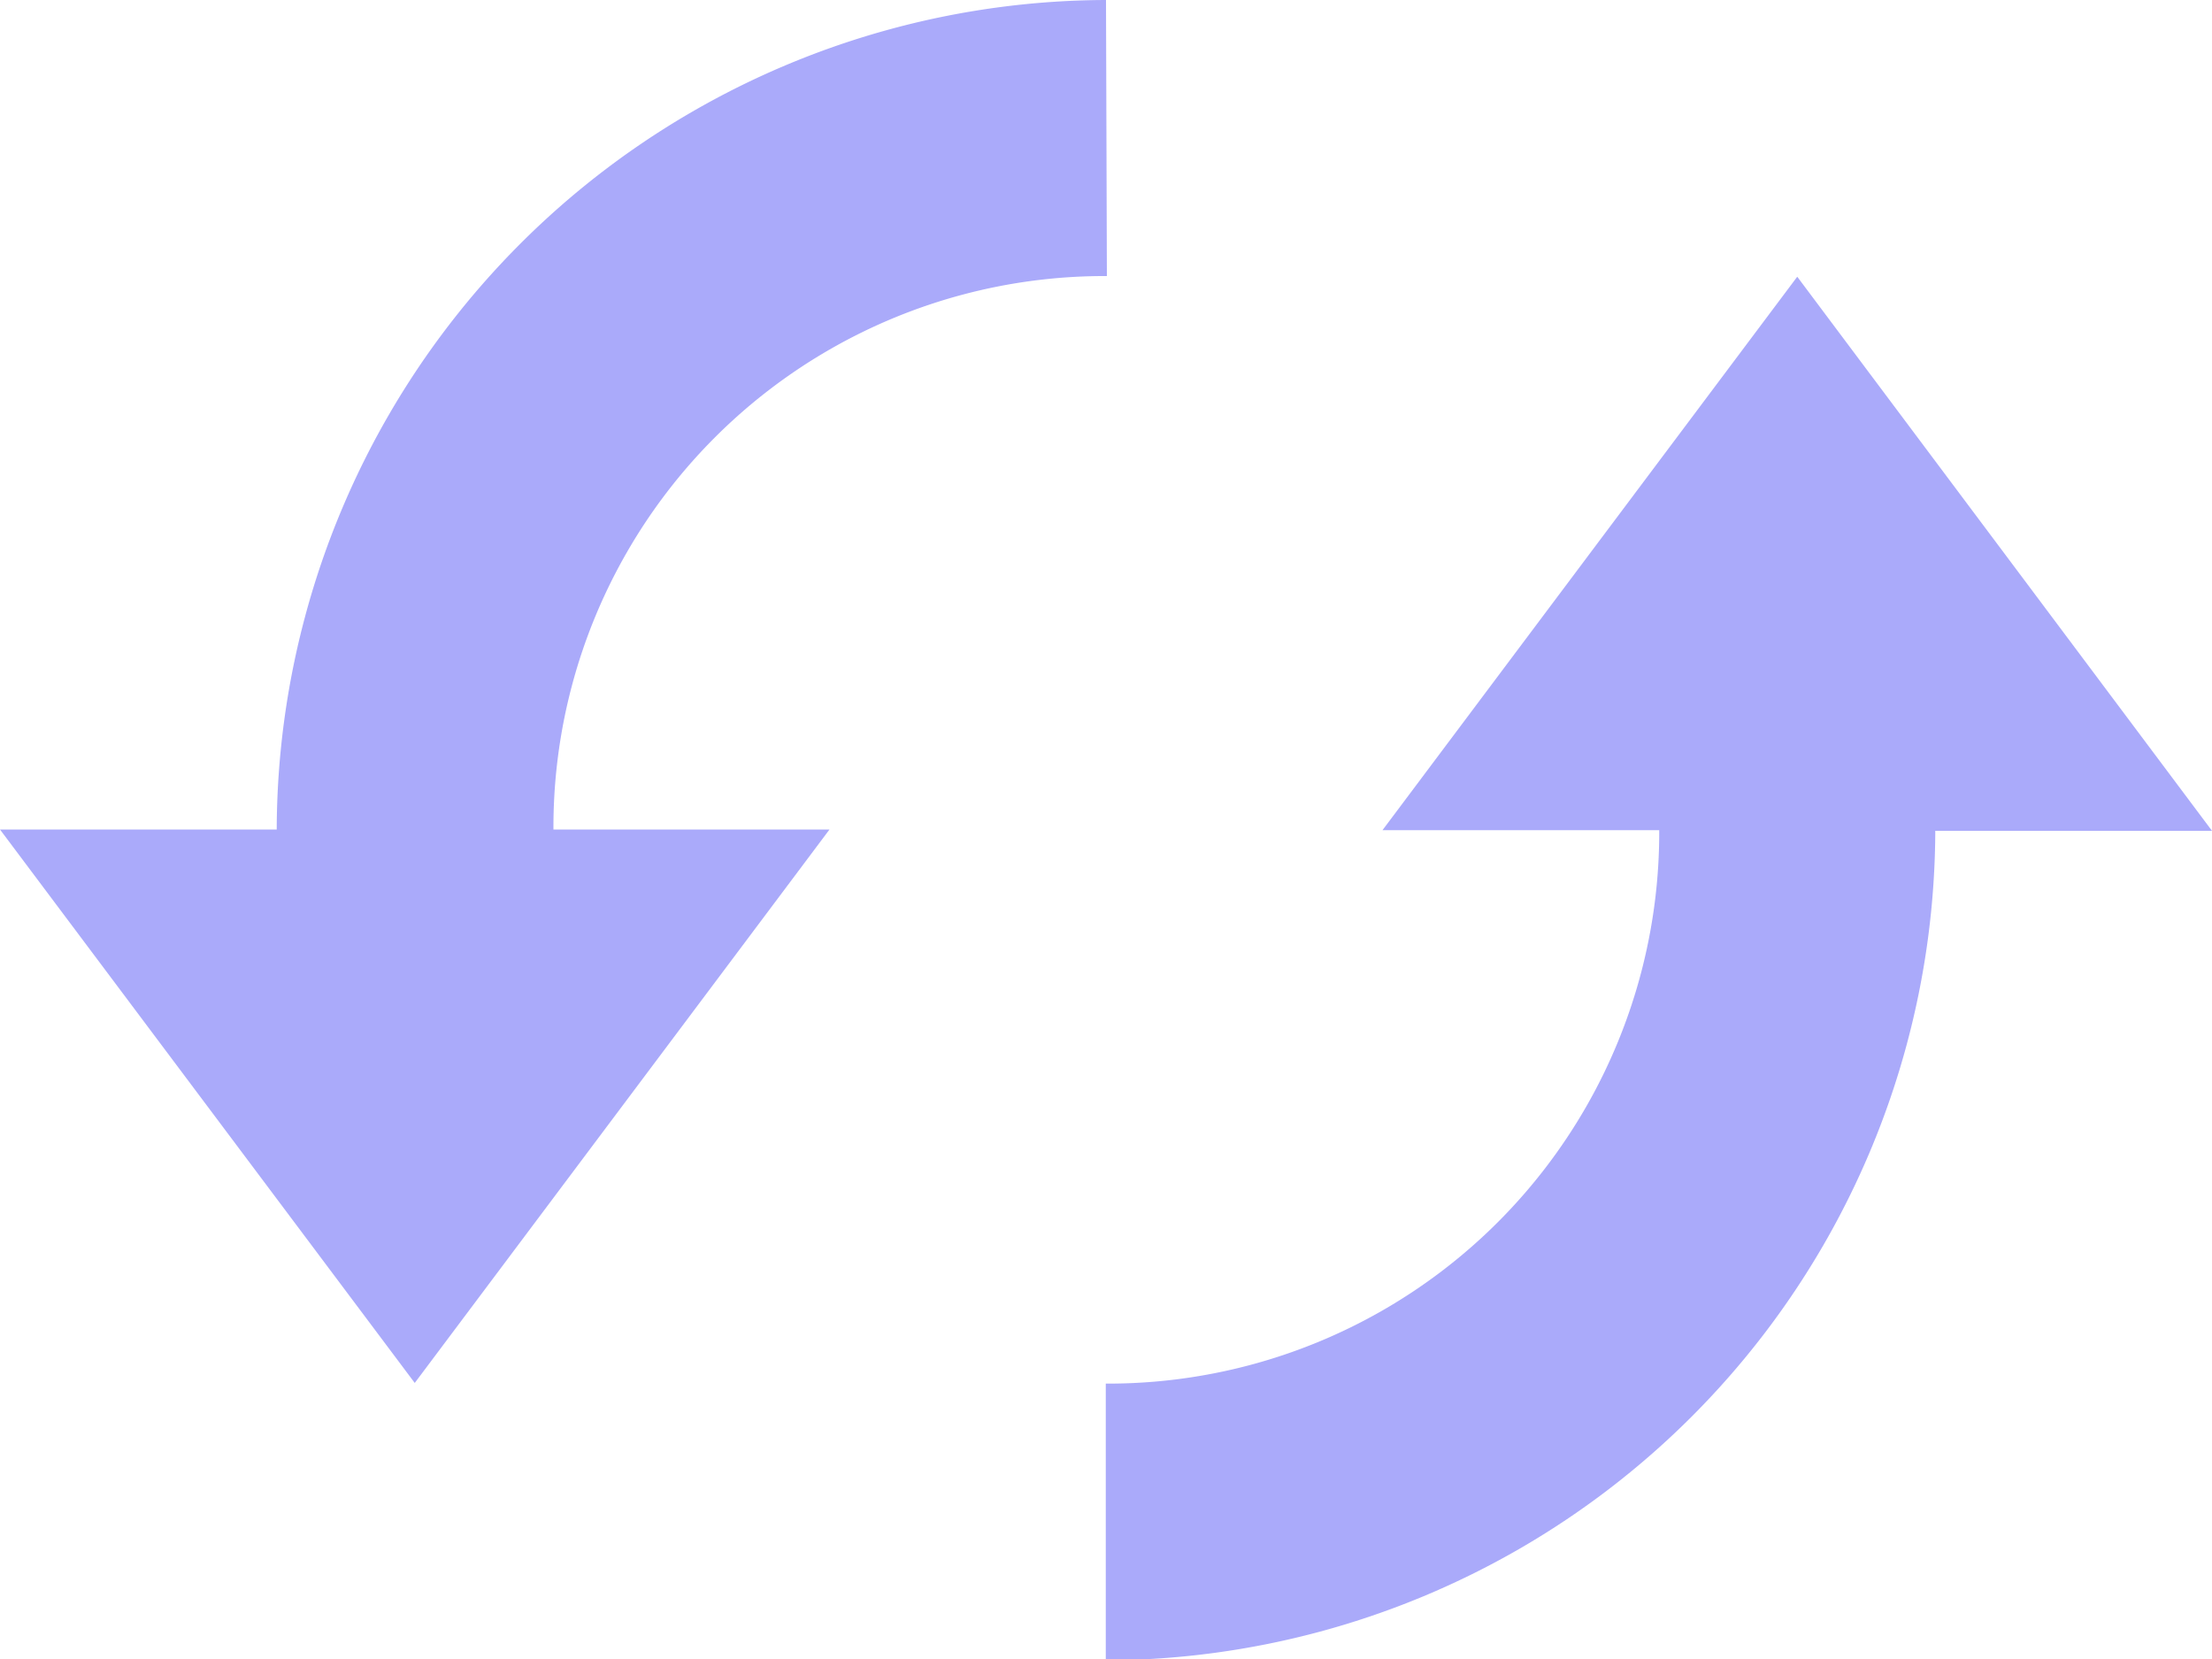
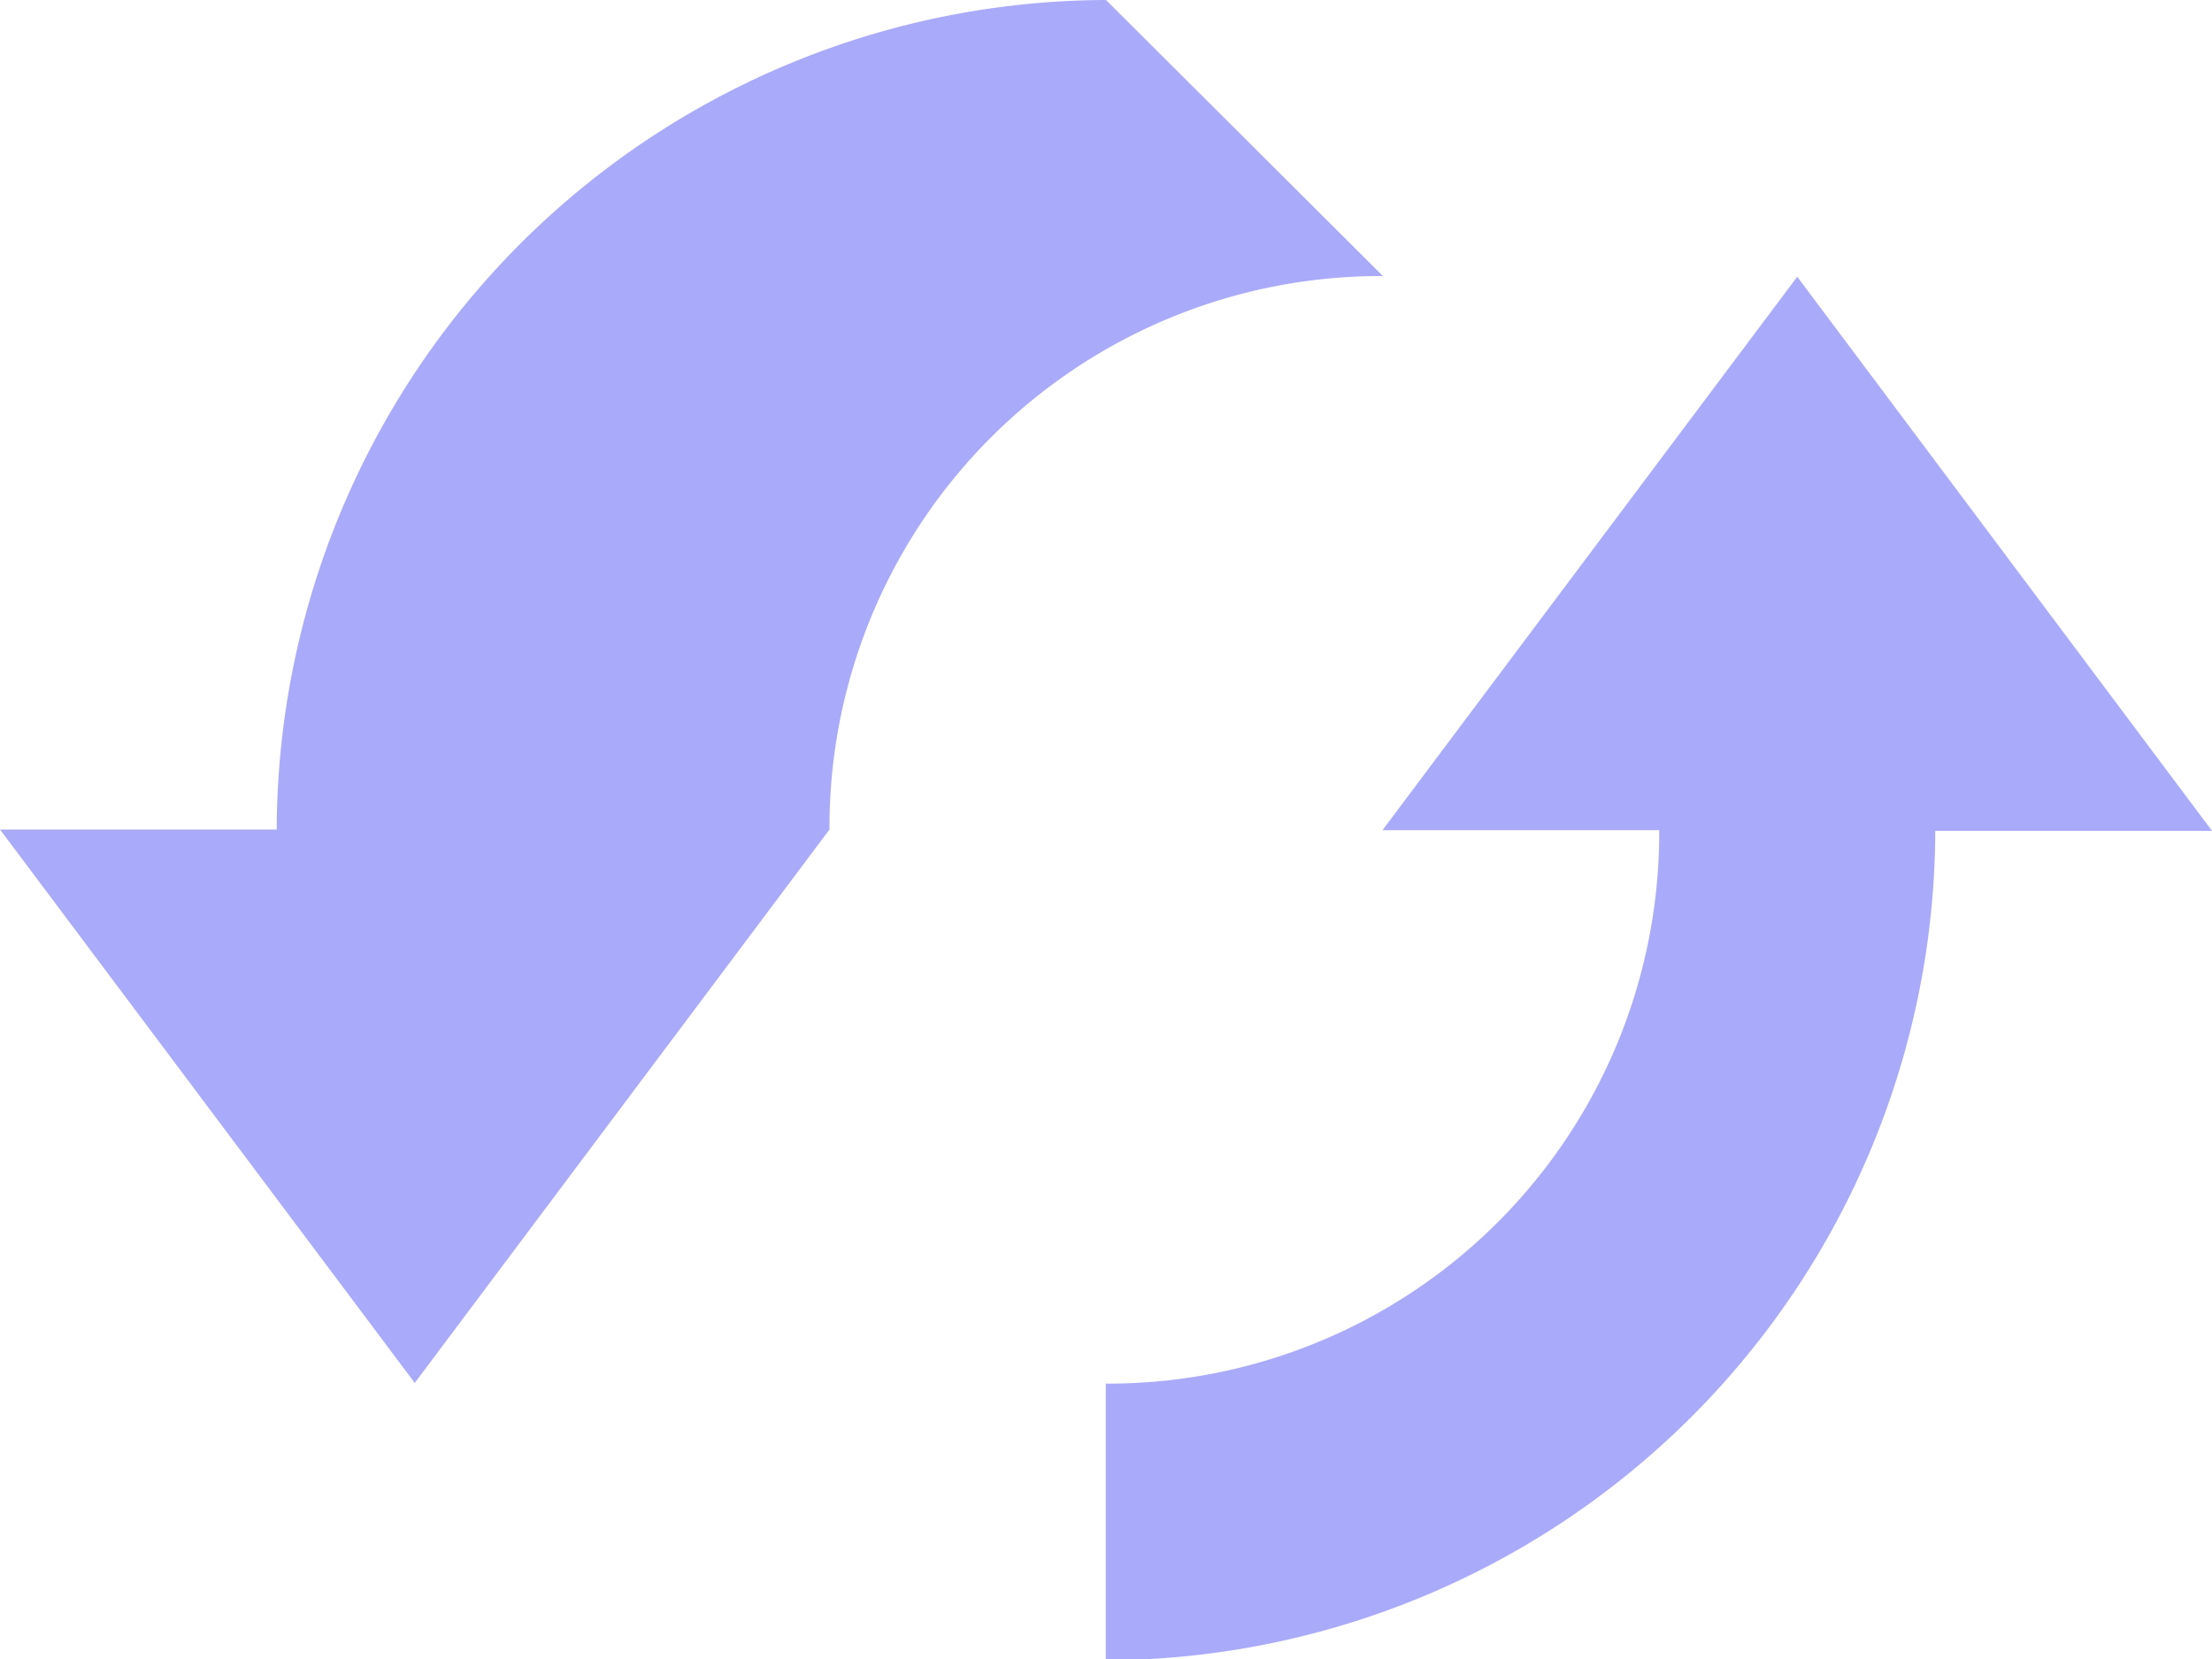
<svg xmlns="http://www.w3.org/2000/svg" width="19.984" height="14.988" viewBox="0 0 19.984 14.988">
  <defs>
    <style>.a{fill:#aaaafa;}</style>
  </defs>
-   <path class="a" d="M9.992,0A7.516,7.516,0,0,0,2.5,7.494H0l3.747,5,3.747-5H5a4.979,4.979,0,0,1,5-5Zm6.245,2.5-3.747,5h2.5a4.979,4.979,0,0,1-5,5v2.5a7.516,7.516,0,0,0,7.494-7.494h2.5Z" />
+   <path class="a" d="M9.992,0A7.516,7.516,0,0,0,2.5,7.494H0l3.747,5,3.747-5a4.979,4.979,0,0,1,5-5Zm6.245,2.5-3.747,5h2.5a4.979,4.979,0,0,1-5,5v2.5a7.516,7.516,0,0,0,7.494-7.494h2.5Z" />
</svg>